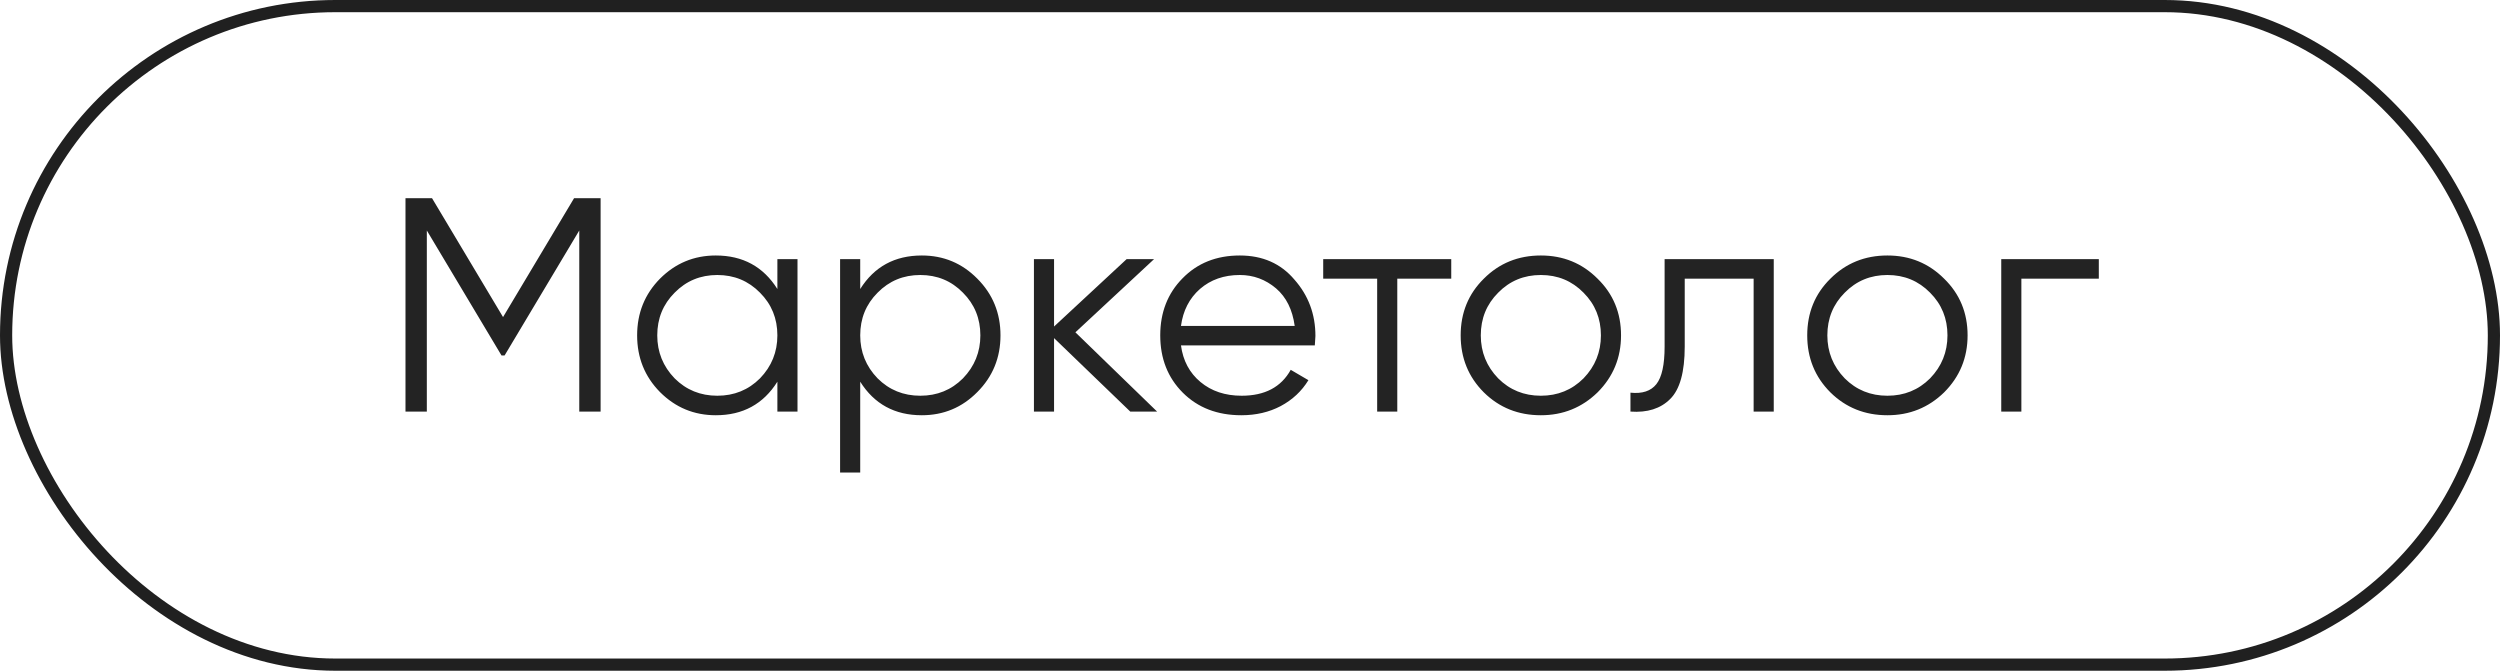
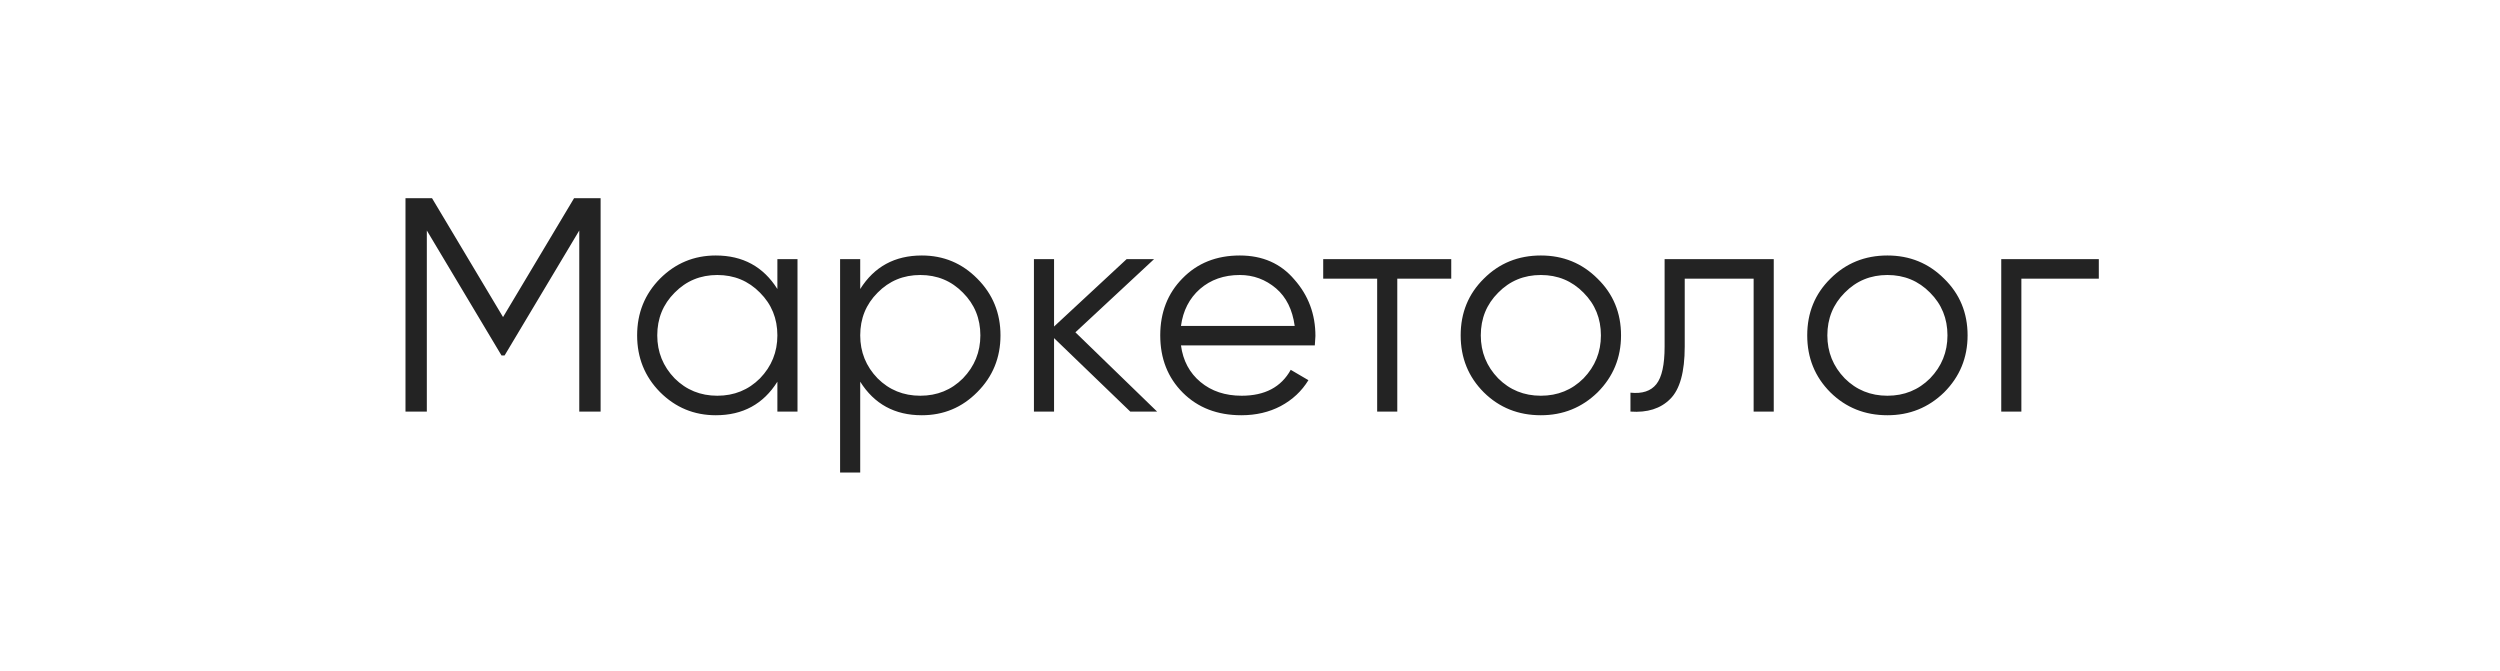
<svg xmlns="http://www.w3.org/2000/svg" width="82" height="22" viewBox="0 0 82 22" fill="none">
-   <rect x="0.2" y="0.2" width="81.6" height="21.6" rx="10.8" stroke="#202020" stroke-width="0.4" />
-   <path d="M18.83 6.5H19.7V13.5H19V7.56L16.55 11.66H16.45L14 7.56V13.5H13.3V6.5H14.17L16.5 10.4L18.83 6.5ZM25.498 9.48V8.5H26.158V13.5H25.498V12.52C25.038 13.253 24.365 13.62 23.478 13.62C22.765 13.62 22.155 13.367 21.648 12.86C21.148 12.353 20.898 11.733 20.898 11C20.898 10.267 21.148 9.647 21.648 9.14C22.155 8.633 22.765 8.38 23.478 8.38C24.365 8.38 25.038 8.747 25.498 9.48ZM22.128 12.41C22.508 12.79 22.975 12.98 23.528 12.98C24.081 12.98 24.548 12.79 24.928 12.41C25.308 12.017 25.498 11.547 25.498 11C25.498 10.447 25.308 9.98 24.928 9.6C24.548 9.213 24.081 9.02 23.528 9.02C22.975 9.02 22.508 9.213 22.128 9.6C21.748 9.98 21.558 10.447 21.558 11C21.558 11.547 21.748 12.017 22.128 12.41ZM30.235 8.38C30.949 8.38 31.555 8.633 32.056 9.14C32.562 9.647 32.816 10.267 32.816 11C32.816 11.733 32.562 12.353 32.056 12.86C31.555 13.367 30.949 13.62 30.235 13.62C29.349 13.62 28.675 13.253 28.215 12.52V15.5H27.555V8.5H28.215V9.48C28.675 8.747 29.349 8.38 30.235 8.38ZM28.785 12.41C29.166 12.79 29.632 12.98 30.186 12.98C30.739 12.98 31.206 12.79 31.585 12.41C31.965 12.017 32.156 11.547 32.156 11C32.156 10.447 31.965 9.98 31.585 9.6C31.206 9.213 30.739 9.02 30.186 9.02C29.632 9.02 29.166 9.213 28.785 9.6C28.405 9.98 28.215 10.447 28.215 11C28.215 11.547 28.405 12.017 28.785 12.41ZM35.273 10.9L37.953 13.5H37.073L34.573 11.09V13.5H33.913V8.5H34.573V10.71L36.953 8.5H37.853L35.273 10.9ZM40.666 8.38C41.413 8.38 42.01 8.643 42.456 9.17C42.916 9.69 43.146 10.307 43.146 11.02C43.146 11.053 43.14 11.157 43.126 11.33H38.736C38.803 11.83 39.016 12.23 39.376 12.53C39.736 12.83 40.186 12.98 40.726 12.98C41.486 12.98 42.023 12.697 42.336 12.13L42.916 12.47C42.696 12.83 42.393 13.113 42.006 13.32C41.626 13.52 41.196 13.62 40.716 13.62C39.93 13.62 39.29 13.373 38.796 12.88C38.303 12.387 38.056 11.76 38.056 11C38.056 10.247 38.3 9.623 38.786 9.13C39.273 8.63 39.9 8.38 40.666 8.38ZM40.666 9.02C40.146 9.02 39.71 9.173 39.356 9.48C39.01 9.787 38.803 10.19 38.736 10.69H42.466C42.393 10.157 42.19 9.747 41.856 9.46C41.51 9.167 41.113 9.02 40.666 9.02ZM43.401 8.5H47.601V9.14H45.831V13.5H45.171V9.14H43.401V8.5ZM52.4 12.87C51.886 13.37 51.266 13.62 50.54 13.62C49.8 13.62 49.176 13.37 48.67 12.87C48.163 12.363 47.91 11.74 47.91 11C47.91 10.26 48.163 9.64 48.67 9.14C49.176 8.633 49.8 8.38 50.54 8.38C51.273 8.38 51.893 8.633 52.4 9.14C52.913 9.64 53.17 10.26 53.17 11C53.17 11.733 52.913 12.357 52.4 12.87ZM49.14 12.41C49.52 12.79 49.986 12.98 50.54 12.98C51.093 12.98 51.56 12.79 51.94 12.41C52.32 12.017 52.51 11.547 52.51 11C52.51 10.447 52.32 9.98 51.94 9.6C51.56 9.213 51.093 9.02 50.54 9.02C49.986 9.02 49.52 9.213 49.14 9.6C48.76 9.98 48.57 10.447 48.57 11C48.57 11.547 48.76 12.017 49.14 12.41ZM54.599 8.5H58.179V13.5H57.519V9.14H55.259V11.37C55.259 12.203 55.099 12.777 54.779 13.09C54.466 13.403 54.032 13.54 53.479 13.5V12.88C53.866 12.92 54.149 12.827 54.329 12.6C54.509 12.373 54.599 11.963 54.599 11.37V8.5ZM63.767 12.87C63.254 13.37 62.634 13.62 61.907 13.62C61.167 13.62 60.544 13.37 60.037 12.87C59.53 12.363 59.277 11.74 59.277 11C59.277 10.26 59.53 9.64 60.037 9.14C60.544 8.633 61.167 8.38 61.907 8.38C62.64 8.38 63.26 8.633 63.767 9.14C64.28 9.64 64.537 10.26 64.537 11C64.537 11.733 64.28 12.357 63.767 12.87ZM60.507 12.41C60.887 12.79 61.354 12.98 61.907 12.98C62.46 12.98 62.927 12.79 63.307 12.41C63.687 12.017 63.877 11.547 63.877 11C63.877 10.447 63.687 9.98 63.307 9.6C62.927 9.213 62.46 9.02 61.907 9.02C61.354 9.02 60.887 9.213 60.507 9.6C60.127 9.98 59.937 10.447 59.937 11C59.937 11.547 60.127 12.017 60.507 12.41ZM65.641 8.5H68.841V9.14H66.301V13.5H65.641V8.5Z" fill="#232323" />
+   <path d="M18.83 6.5H19.7V13.5H19V7.56L16.55 11.66H16.45L14 7.56V13.5H13.3V6.5H14.17L16.5 10.4L18.83 6.5ZM25.498 9.48V8.5H26.158V13.5H25.498V12.52C25.038 13.253 24.365 13.62 23.478 13.62C22.765 13.62 22.155 13.367 21.648 12.86C21.148 12.353 20.898 11.733 20.898 11C20.898 10.267 21.148 9.647 21.648 9.14C22.155 8.633 22.765 8.38 23.478 8.38C24.365 8.38 25.038 8.747 25.498 9.48ZM22.128 12.41C22.508 12.79 22.975 12.98 23.528 12.98C24.081 12.98 24.548 12.79 24.928 12.41C25.308 12.017 25.498 11.547 25.498 11C25.498 10.447 25.308 9.98 24.928 9.6C24.548 9.213 24.081 9.02 23.528 9.02C22.975 9.02 22.508 9.213 22.128 9.6C21.748 9.98 21.558 10.447 21.558 11C21.558 11.547 21.748 12.017 22.128 12.41ZM30.235 8.38C30.949 8.38 31.555 8.633 32.056 9.14C32.562 9.647 32.816 10.267 32.816 11C32.816 11.733 32.562 12.353 32.056 12.86C31.555 13.367 30.949 13.62 30.235 13.62C29.349 13.62 28.675 13.253 28.215 12.52V15.5H27.555V8.5H28.215V9.48C28.675 8.747 29.349 8.38 30.235 8.38ZM28.785 12.41C29.166 12.79 29.632 12.98 30.186 12.98C30.739 12.98 31.206 12.79 31.585 12.41C31.965 12.017 32.156 11.547 32.156 11C32.156 10.447 31.965 9.98 31.585 9.6C31.206 9.213 30.739 9.02 30.186 9.02C29.632 9.02 29.166 9.213 28.785 9.6C28.405 9.98 28.215 10.447 28.215 11C28.215 11.547 28.405 12.017 28.785 12.41ZM35.273 10.9L37.953 13.5H37.073L34.573 11.09V13.5H33.913V8.5H34.573V10.71L36.953 8.5H37.853L35.273 10.9ZM40.666 8.38C41.413 8.38 42.01 8.643 42.456 9.17C42.916 9.69 43.146 10.307 43.146 11.02C43.146 11.053 43.14 11.157 43.126 11.33H38.736C38.803 11.83 39.016 12.23 39.376 12.53C39.736 12.83 40.186 12.98 40.726 12.98C41.486 12.98 42.023 12.697 42.336 12.13L42.916 12.47C42.696 12.83 42.393 13.113 42.006 13.32C41.626 13.52 41.196 13.62 40.716 13.62C39.93 13.62 39.29 13.373 38.796 12.88C38.303 12.387 38.056 11.76 38.056 11C38.056 10.247 38.3 9.623 38.786 9.13C39.273 8.63 39.9 8.38 40.666 8.38ZM40.666 9.02C40.146 9.02 39.71 9.173 39.356 9.48C39.01 9.787 38.803 10.19 38.736 10.69H42.466C42.393 10.157 42.19 9.747 41.856 9.46C41.51 9.167 41.113 9.02 40.666 9.02ZM43.401 8.5H47.601V9.14H45.831V13.5H45.171V9.14H43.401ZM52.4 12.87C51.886 13.37 51.266 13.62 50.54 13.62C49.8 13.62 49.176 13.37 48.67 12.87C48.163 12.363 47.91 11.74 47.91 11C47.91 10.26 48.163 9.64 48.67 9.14C49.176 8.633 49.8 8.38 50.54 8.38C51.273 8.38 51.893 8.633 52.4 9.14C52.913 9.64 53.17 10.26 53.17 11C53.17 11.733 52.913 12.357 52.4 12.87ZM49.14 12.41C49.52 12.79 49.986 12.98 50.54 12.98C51.093 12.98 51.56 12.79 51.94 12.41C52.32 12.017 52.51 11.547 52.51 11C52.51 10.447 52.32 9.98 51.94 9.6C51.56 9.213 51.093 9.02 50.54 9.02C49.986 9.02 49.52 9.213 49.14 9.6C48.76 9.98 48.57 10.447 48.57 11C48.57 11.547 48.76 12.017 49.14 12.41ZM54.599 8.5H58.179V13.5H57.519V9.14H55.259V11.37C55.259 12.203 55.099 12.777 54.779 13.09C54.466 13.403 54.032 13.54 53.479 13.5V12.88C53.866 12.92 54.149 12.827 54.329 12.6C54.509 12.373 54.599 11.963 54.599 11.37V8.5ZM63.767 12.87C63.254 13.37 62.634 13.62 61.907 13.62C61.167 13.62 60.544 13.37 60.037 12.87C59.53 12.363 59.277 11.74 59.277 11C59.277 10.26 59.53 9.64 60.037 9.14C60.544 8.633 61.167 8.38 61.907 8.38C62.64 8.38 63.26 8.633 63.767 9.14C64.28 9.64 64.537 10.26 64.537 11C64.537 11.733 64.28 12.357 63.767 12.87ZM60.507 12.41C60.887 12.79 61.354 12.98 61.907 12.98C62.46 12.98 62.927 12.79 63.307 12.41C63.687 12.017 63.877 11.547 63.877 11C63.877 10.447 63.687 9.98 63.307 9.6C62.927 9.213 62.46 9.02 61.907 9.02C61.354 9.02 60.887 9.213 60.507 9.6C60.127 9.98 59.937 10.447 59.937 11C59.937 11.547 60.127 12.017 60.507 12.41ZM65.641 8.5H68.841V9.14H66.301V13.5H65.641V8.5Z" fill="#232323" />
</svg>